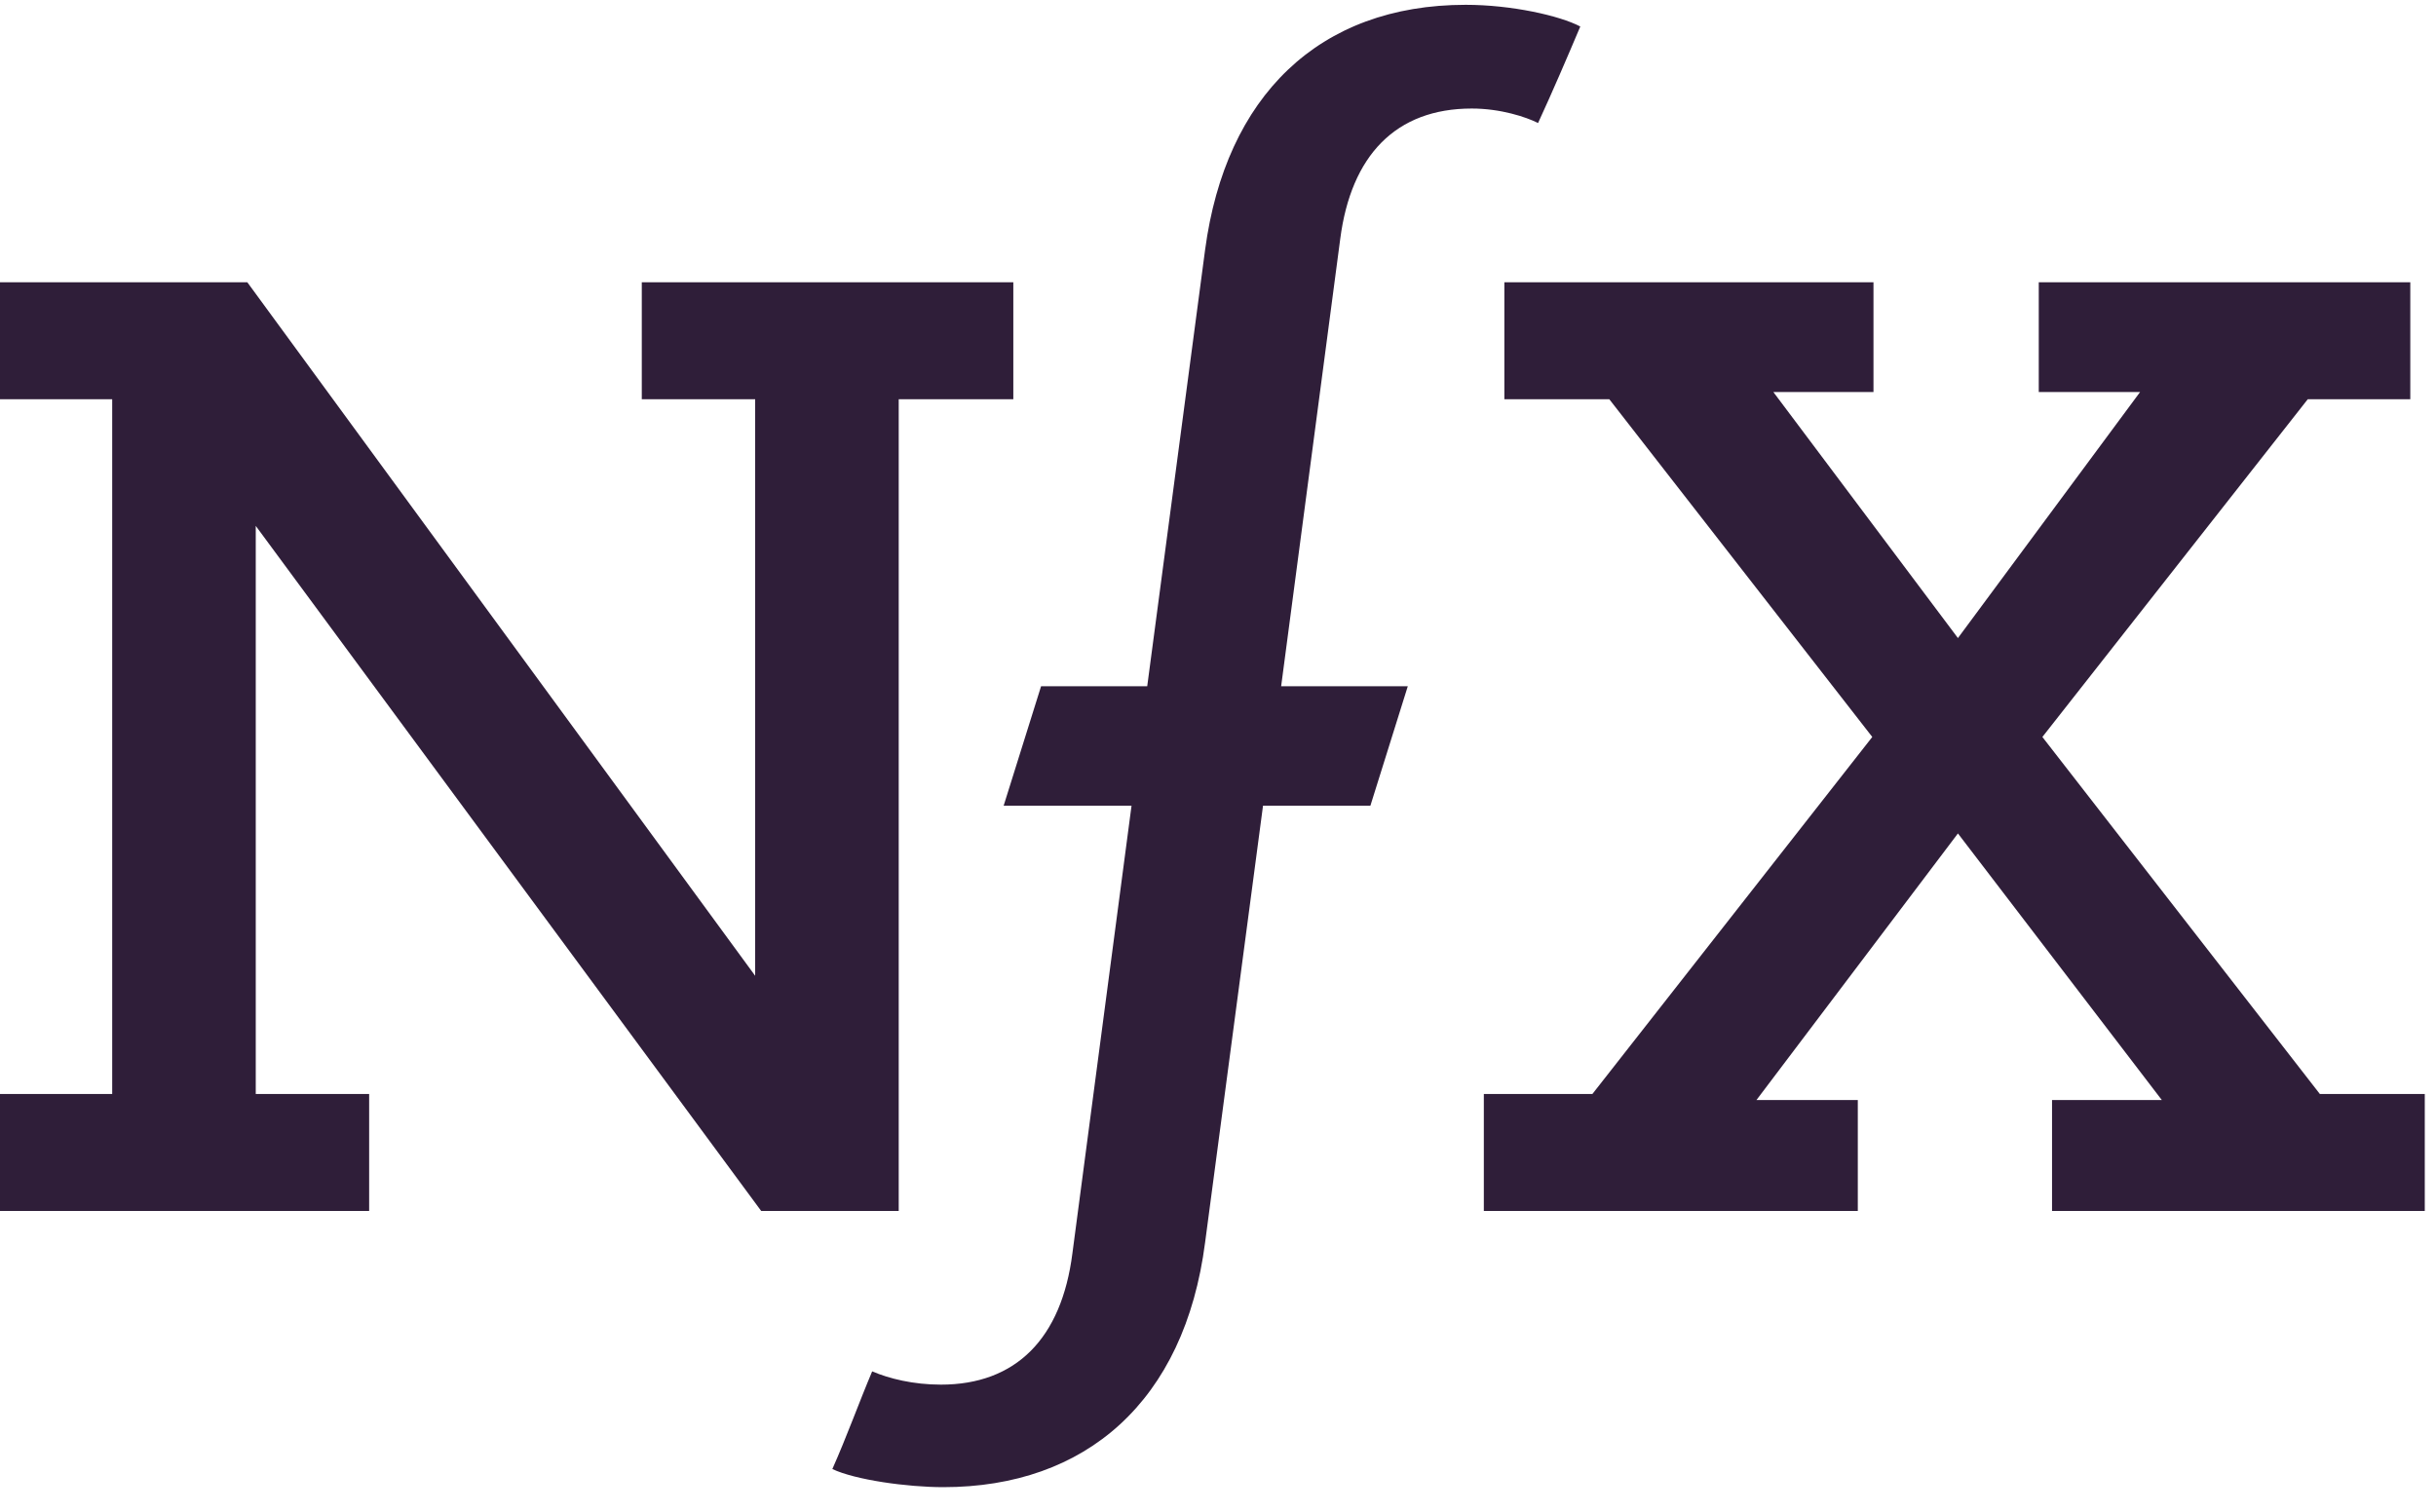
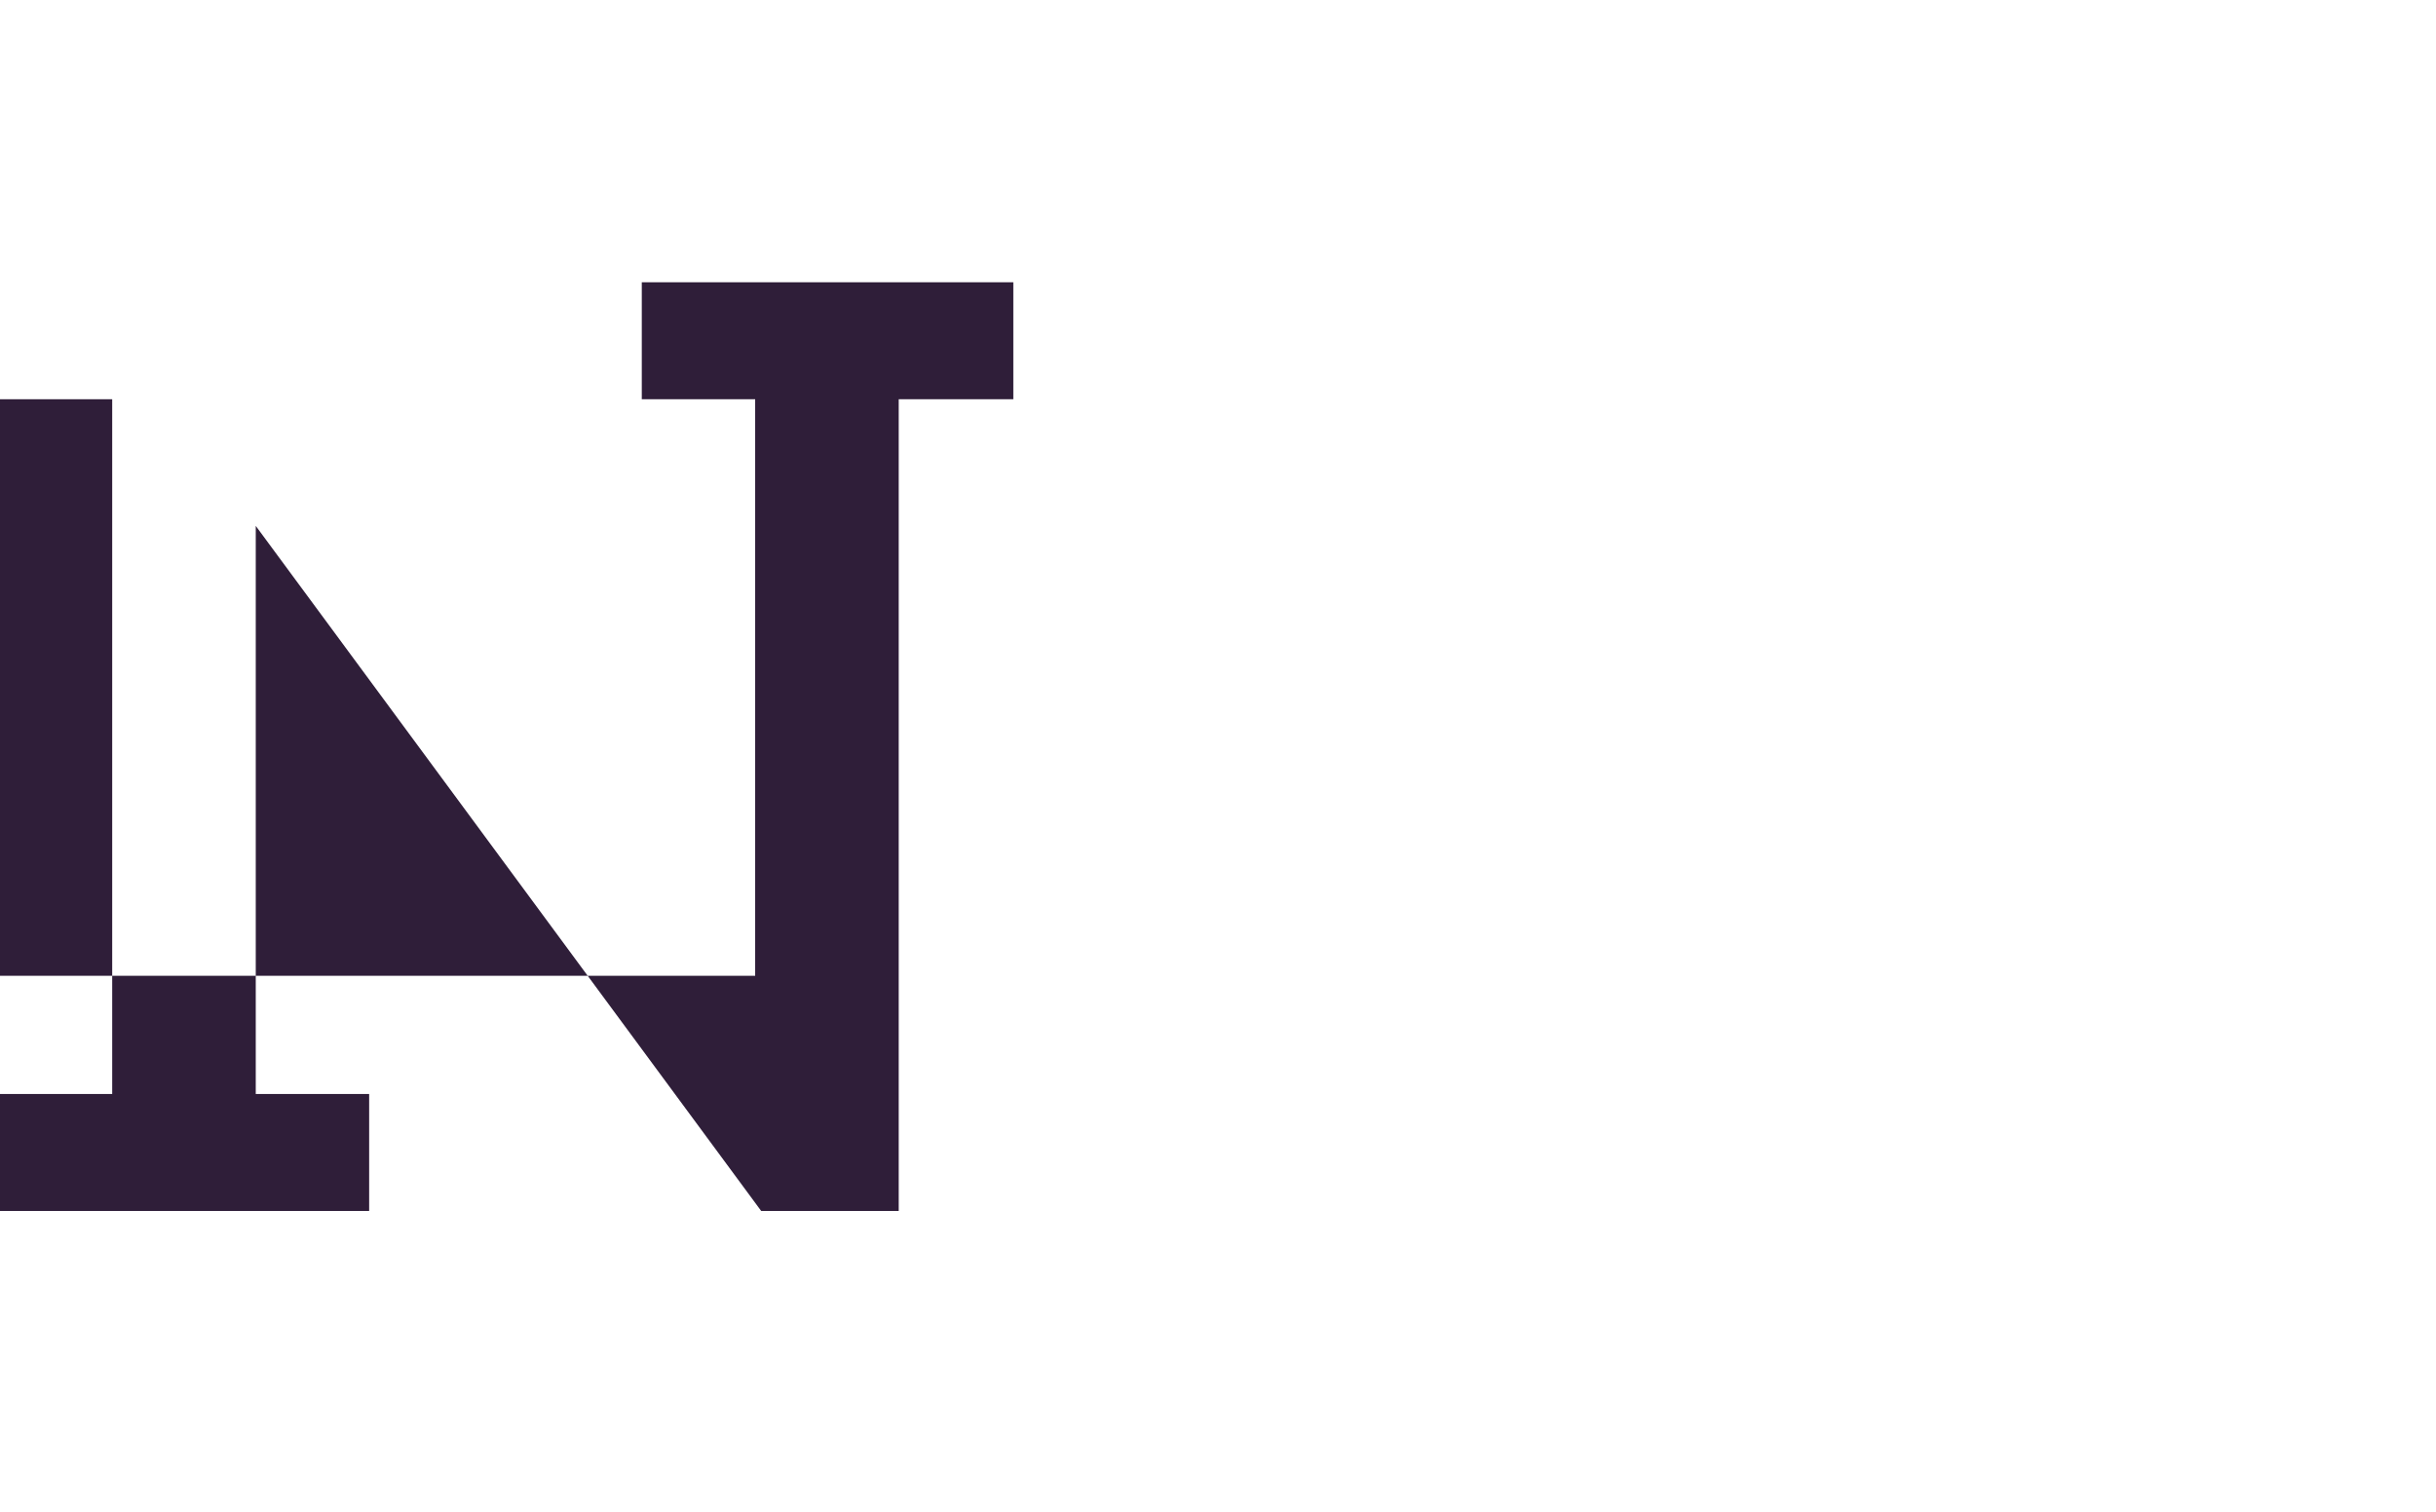
<svg xmlns="http://www.w3.org/2000/svg" width="87" height="54" viewBox="0 0 87 54" fill="none">
-   <path d="M22.921 10.082V14.261H26.97V34.855L8.832 10.082H0V14.261H4.007V39.077H0V43.257H13.184V39.077H9.134V18.785L27.186 43.257H32.097V14.261H36.19V10.082H22.921Z" fill="#2F1E39" />
-   <path d="M72.813 10.082V14.003H76.432L69.926 22.792L63.334 14.003H66.91V10.082H53.727V14.261H57.475L66.867 26.325L56.872 39.077H52.994V43.257H66.35V39.293H62.731L69.926 29.771L77.207 39.293H73.287V43.257H86.599V39.077H82.851L72.942 26.325L82.42 14.261H86.082V10.082H72.813Z" fill="#2F1E39" />
-   <path d="M52.562 3.877C53.596 3.877 54.501 4.179 54.931 4.394C55.448 3.274 55.965 2.068 56.439 0.947C55.707 0.56 53.983 0.172 52.346 0.172C47.09 0.172 43.773 3.446 43.04 8.918L40.972 24.514H37.181L35.845 28.779H39.852H40.412L38.301 44.764C37.913 47.822 36.276 49.46 33.605 49.46C32.614 49.46 31.752 49.244 31.149 48.986C30.675 50.106 30.244 51.312 29.727 52.475C30.546 52.863 32.399 53.122 33.691 53.122C38.775 53.122 42.308 50.063 43.04 44.376L45.108 28.779H48.943L50.278 24.514H45.755L47.866 8.53C48.253 5.557 49.847 3.877 52.562 3.877Z" fill="#2F1E39" />
+   <path d="M22.921 10.082V14.261H26.97V34.855H0V14.261H4.007V39.077H0V43.257H13.184V39.077H9.134V18.785L27.186 43.257H32.097V14.261H36.19V10.082H22.921Z" fill="#2F1E39" />
</svg>